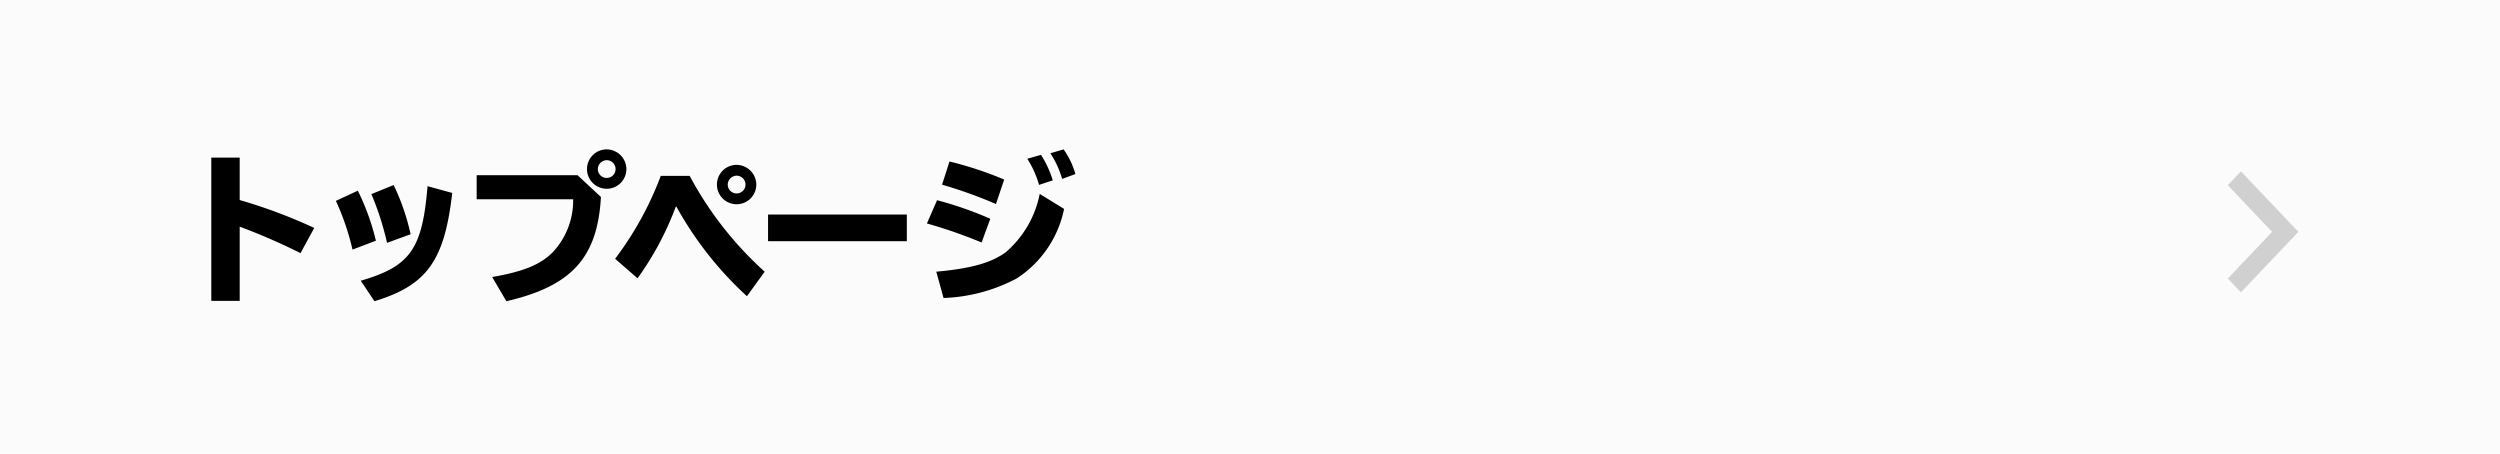
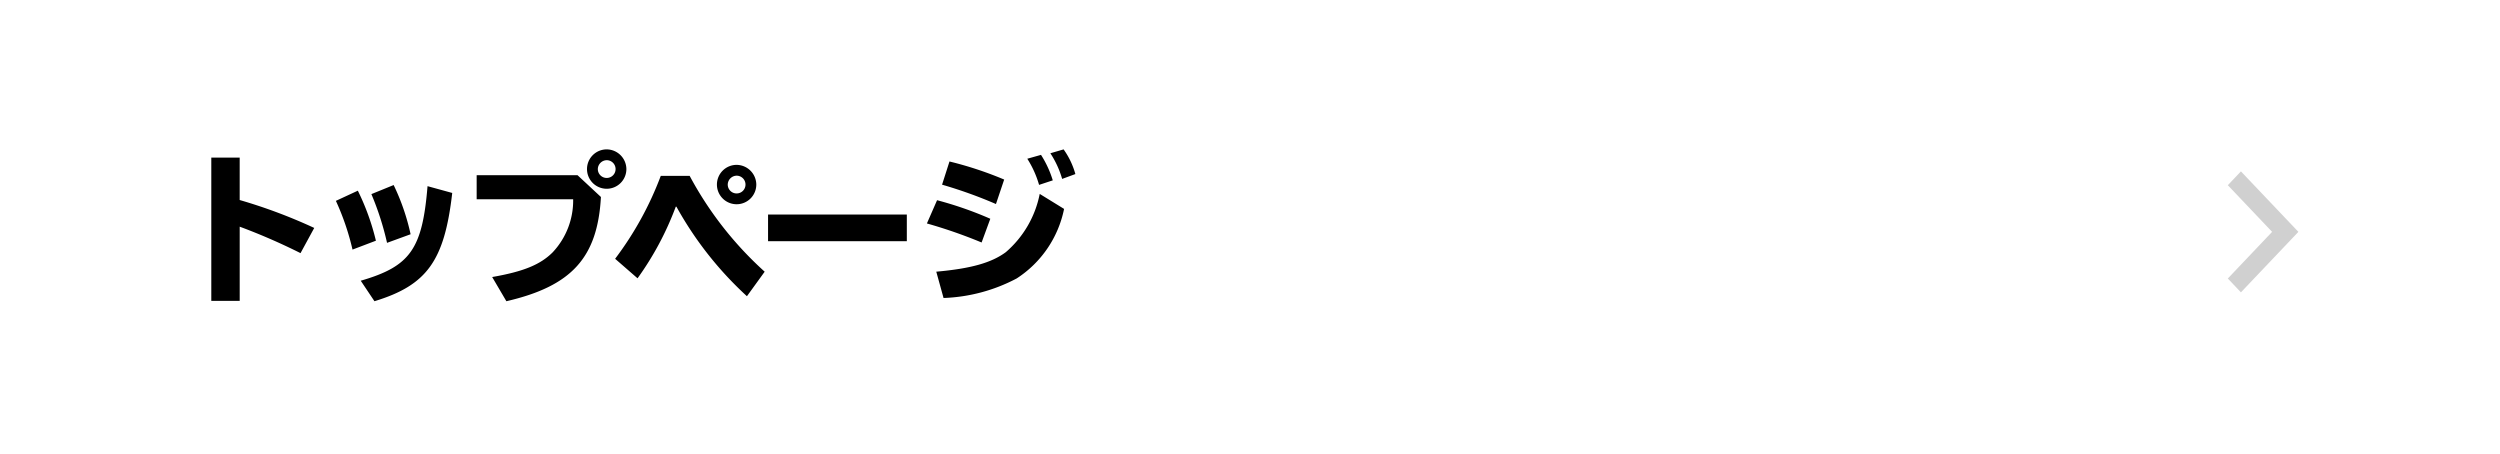
<svg xmlns="http://www.w3.org/2000/svg" id="navi01" width="248" height="45" viewBox="0 0 248 45">
  <defs>
    <style>.cls-1 { fill: #fbfbfb; } .cls-2 { fill: #d0d0d0; } .cls-2, .cls-3 { fill-rule: evenodd; }</style>
  </defs>
-   <path id="長方形_2_のコピー_6" data-name="長方形 2 のコピー 6" class="cls-1" d="M-1 0h249v45H-1z" />
  <path id="シェイプ_7" data-name="シェイプ 7" class="cls-2" d="M222.3 976l-1.3-1.372 4.394-4.628-4.394-4.628 1.3-1.372 5.7 6z" transform="translate(0 -947)" />
  <path id="トップページ" class="cls-3" d="M20.961 962.635v14.214h2.817v-7.363a60.459 60.459 0 0 1 6.034 2.625l1.36-2.5a52.106 52.106 0 0 0-7.395-2.769v-4.21h-2.816zm16.329 8.243a23.587 23.587 0 0 0-1.793-4.962l-2.177 1.009a25.015 25.015 0 0 1 1.649 4.834zm3.441-.64a21.859 21.859 0 0 0-1.681-4.882l-2.209.9a28.268 28.268 0 0 1 1.553 4.834zm-3.585 6.643c5.2-1.585 6.947-4 7.715-10.74l-2.449-.673c-.512 6.243-1.713 7.955-6.627 9.38zm10.139-12.5v2.385h9.572a7.5 7.5 0 0 1-2.033 5.266c-1.217 1.216-2.881 1.905-6 2.449l1.409 2.4c6.483-1.5 9.044-4.322 9.38-10.34l-2.321-2.161h-10zm12.915-2.562a1.953 1.953 0 1 0 1.937 1.953 1.971 1.971 0 0 0-1.937-1.953zm-.016 1.072a.881.881 0 1 1-.88.881.9.9 0 0 1 .882-.881zm3.06 11.717a29.975 29.975 0 0 0 3.794-7.107h.062a35.042 35.042 0 0 0 6.995 8.884l1.761-2.433a35.034 35.034 0 0 1-7.443-9.508H65.55a32.678 32.678 0 0 1-4.53 8.227zm9.844-11.253a1.953 1.953 0 1 0 1.937 1.953 1.972 1.972 0 0 0-1.936-1.953zm-.016 1.073a.881.881 0 1 1-.88.88.9.9 0 0 1 .881-.88zm3.119 3.857v2.641h13.766v-2.641H76.192zm23.424-3.473a35.946 35.946 0 0 0-5.426-1.793l-.736 2.3a45.313 45.313 0 0 1 5.346 1.921zm-1.376 3.89a36.006 36.006 0 0 0-5.282-1.841l-1.008 2.305a48.878 48.878 0 0 1 5.426 1.889zm-4.639 7.859a16.748 16.748 0 0 0 7.251-1.937 10.758 10.758 0 0 0 4.706-6.9l-2.417-1.488a10.226 10.226 0 0 1-3.362 5.778c-1.425 1.056-3.473 1.633-6.9 1.937zm10.836-11.669a10.231 10.231 0 0 0-1.168-2.529l-1.361.384a9.815 9.815 0 0 1 1.169 2.593zm2.241-.624a7.739 7.739 0 0 0-1.168-2.449l-1.313.384a9.37 9.37 0 0 1 1.169 2.545z" transform="translate(0 -947)" />
</svg>